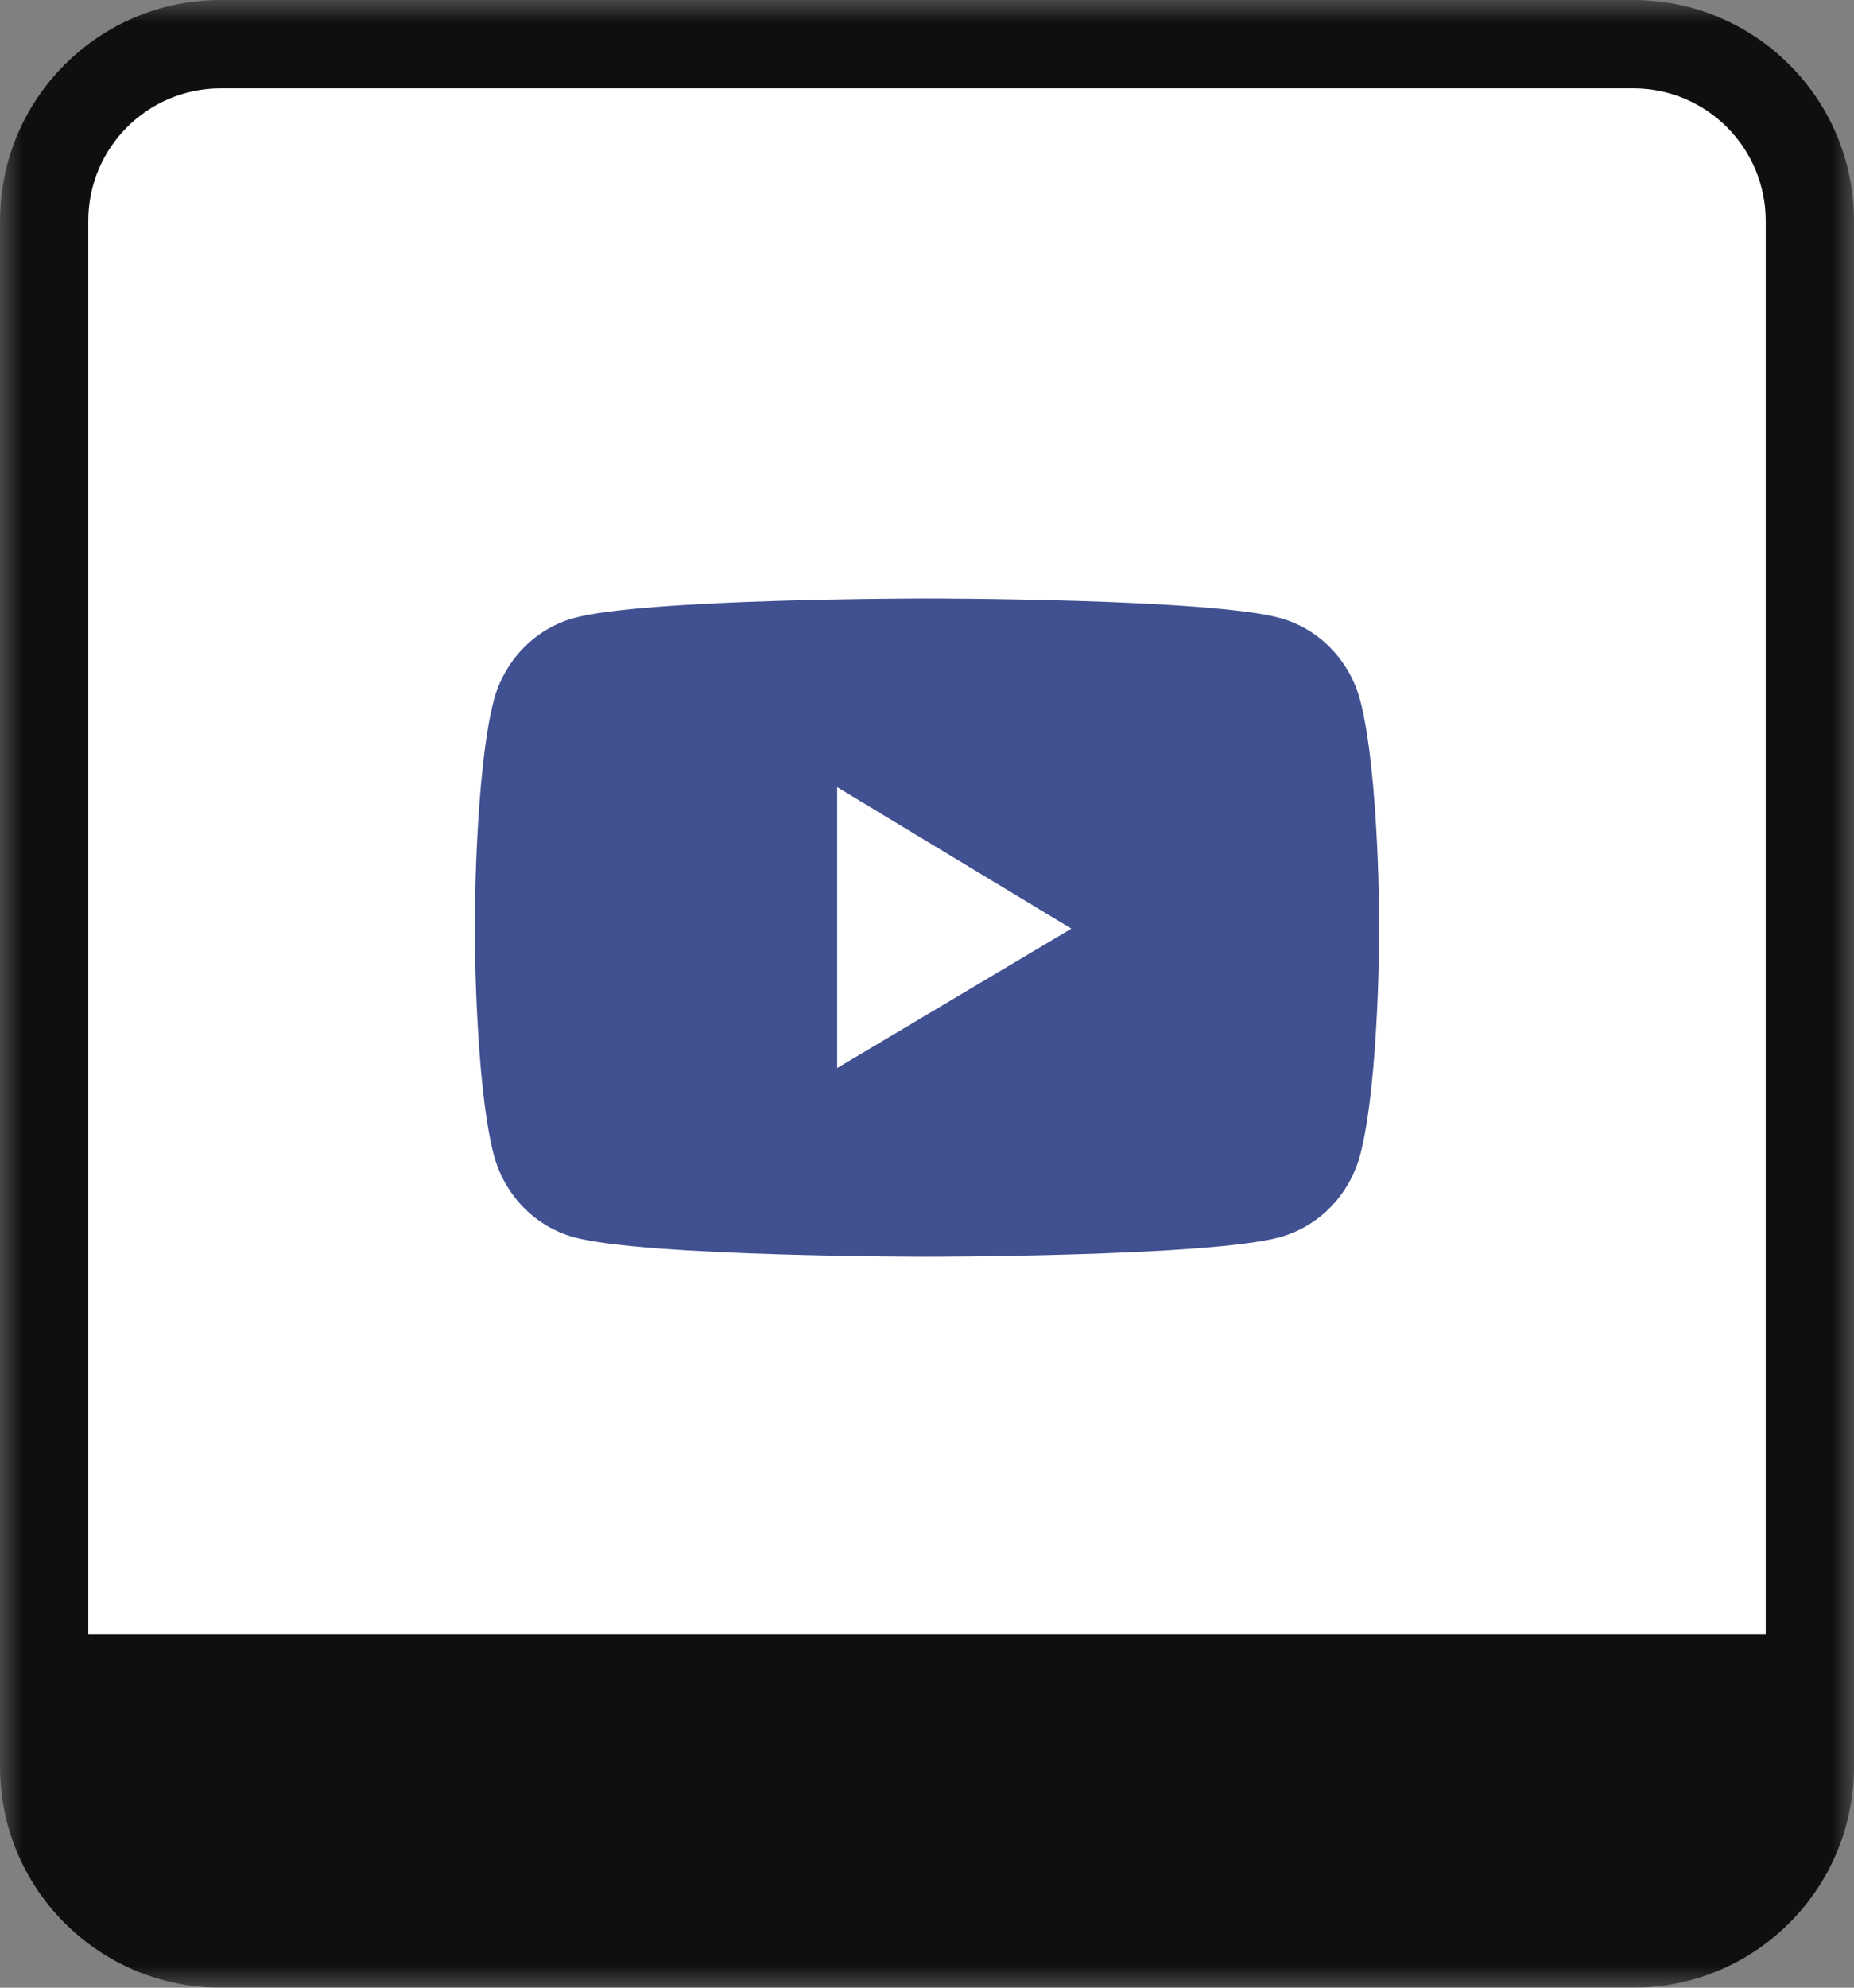
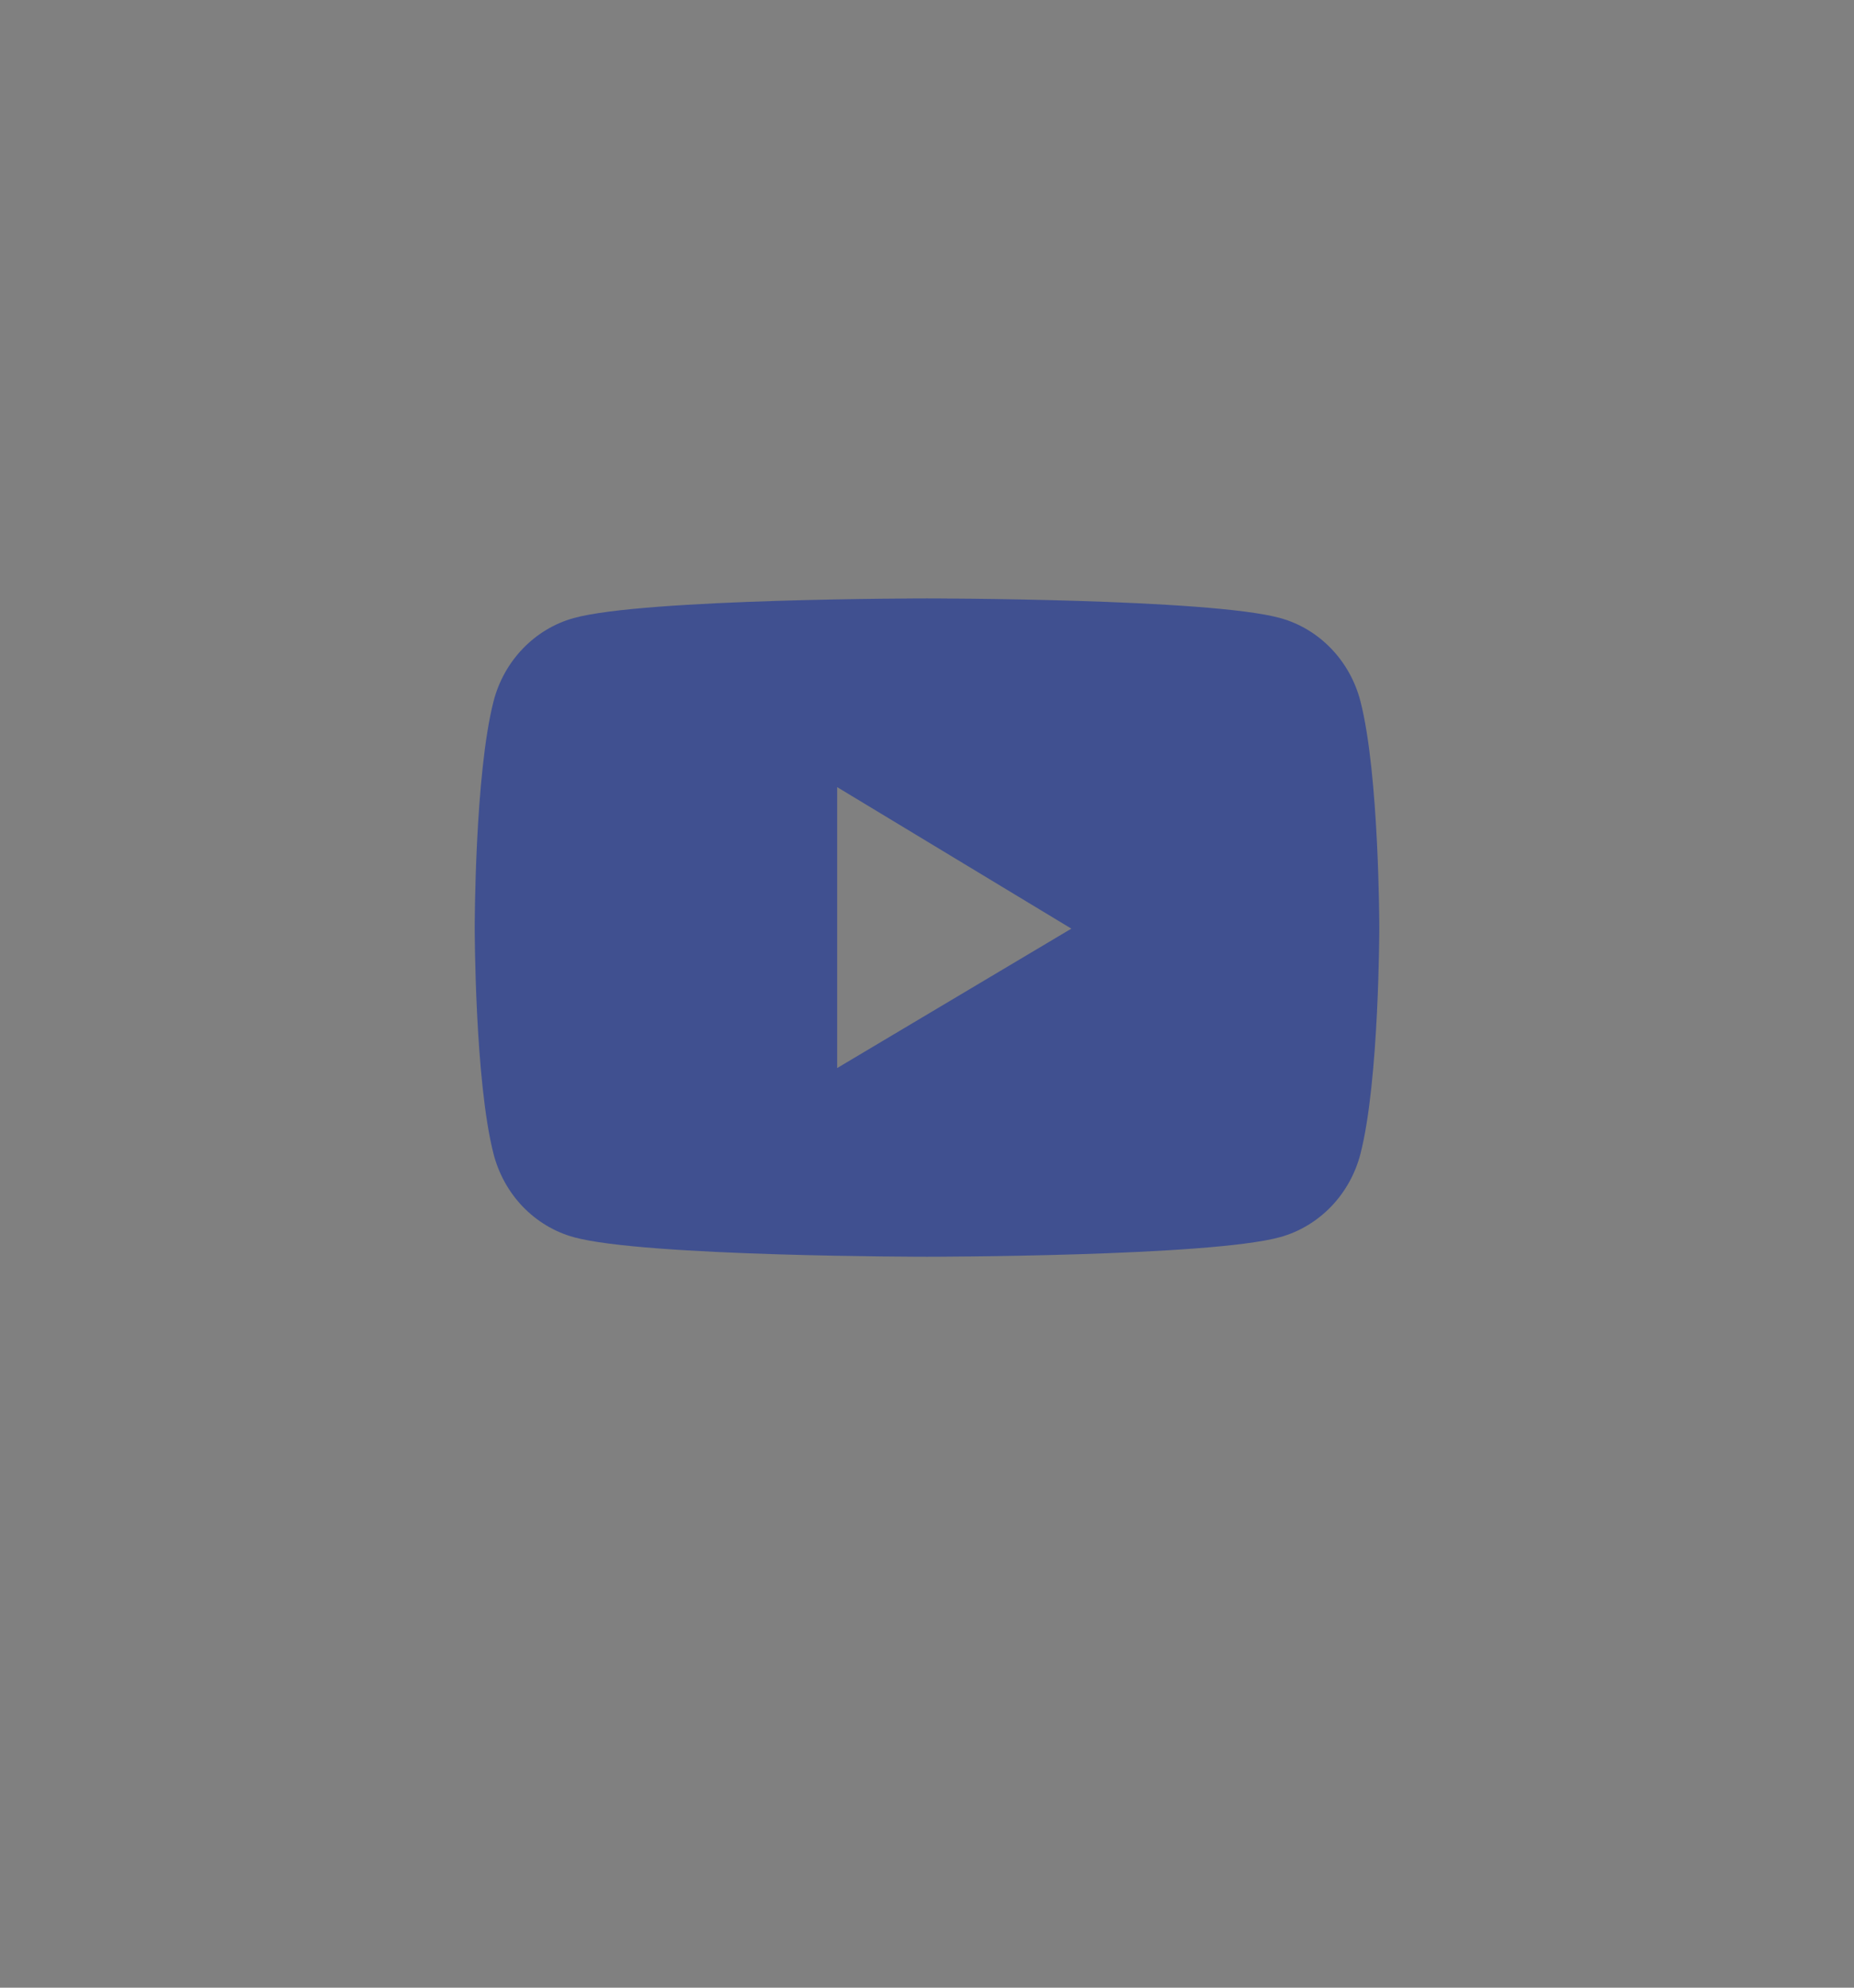
<svg xmlns="http://www.w3.org/2000/svg" width="42" height="45" viewBox="0 0 42 45" fill="none">
  <rect x="0" y="0" width="42" height="45" fill="#808080" stroke="none" />
  <mask id="path-1-outside-1_0_95" maskUnits="userSpaceOnUse" x="0" y="0" width="42" height="45" fill="black">
-     <rect fill="white" width="42" height="45" />
    <path d="M1 5C1 2.791 2.791 1 5 1H37C39.209 1 41 2.791 41 5V37C41 39.209 39.209 41 37 41H5C2.791 41 1 39.209 1 37V5Z" />
  </mask>
-   <path d="M1 5C1 2.791 2.791 1 5 1H37C39.209 1 41 2.791 41 5V37C41 39.209 39.209 41 37 41H5C2.791 41 1 39.209 1 37V5Z" fill="white" />
-   <path d="M0 5C0 2.239 2.239 0 5 0H37C39.761 0 42 2.239 42 5H40C40 3.343 38.657 2 37 2H5C3.343 2 2 3.343 2 5H0ZM42 40C42 42.761 39.761 45 37 45H5C2.239 45 0 42.761 0 40L2 37C2 37 3.343 37 5 37H37C38.657 37 40 37 40 37L42 40ZM5 45C2.239 45 0 42.761 0 40V5C0 2.239 2.239 0 5 0V2C3.343 2 2 3.343 2 5V37C2 37 3.343 37 5 37V45ZM37 0C39.761 0 42 2.239 42 5V40C42 42.761 39.761 45 37 45V37C38.657 37 40 37 40 37V5C40 3.343 38.657 2 37 2V0Z" fill="#0F0F0F" mask="url(#path-1-outside-1_0_95)" />
  <path d="M30.819 26.124C30.702 26.575 30.473 26.986 30.155 27.316C29.837 27.646 29.441 27.884 29.007 28.006C27.408 28.452 21 28.452 21 28.452C21 28.452 14.592 28.452 12.993 28.008C12.558 27.887 12.162 27.649 11.844 27.319C11.526 26.988 11.298 26.577 11.181 26.126C10.754 24.465 10.754 21 10.754 21C10.754 21 10.754 17.535 11.181 15.876C11.417 14.96 12.112 14.239 12.993 13.994C14.592 13.548 21 13.548 21 13.548C21 13.548 27.408 13.548 29.007 13.994C29.89 14.239 30.583 14.96 30.819 15.876C31.246 17.535 31.246 21 31.246 21C31.246 21 31.246 24.465 30.819 26.124ZM18.965 17.82V24.18L24.27 21.024L18.965 17.82Z" fill="#405090" />
</svg>